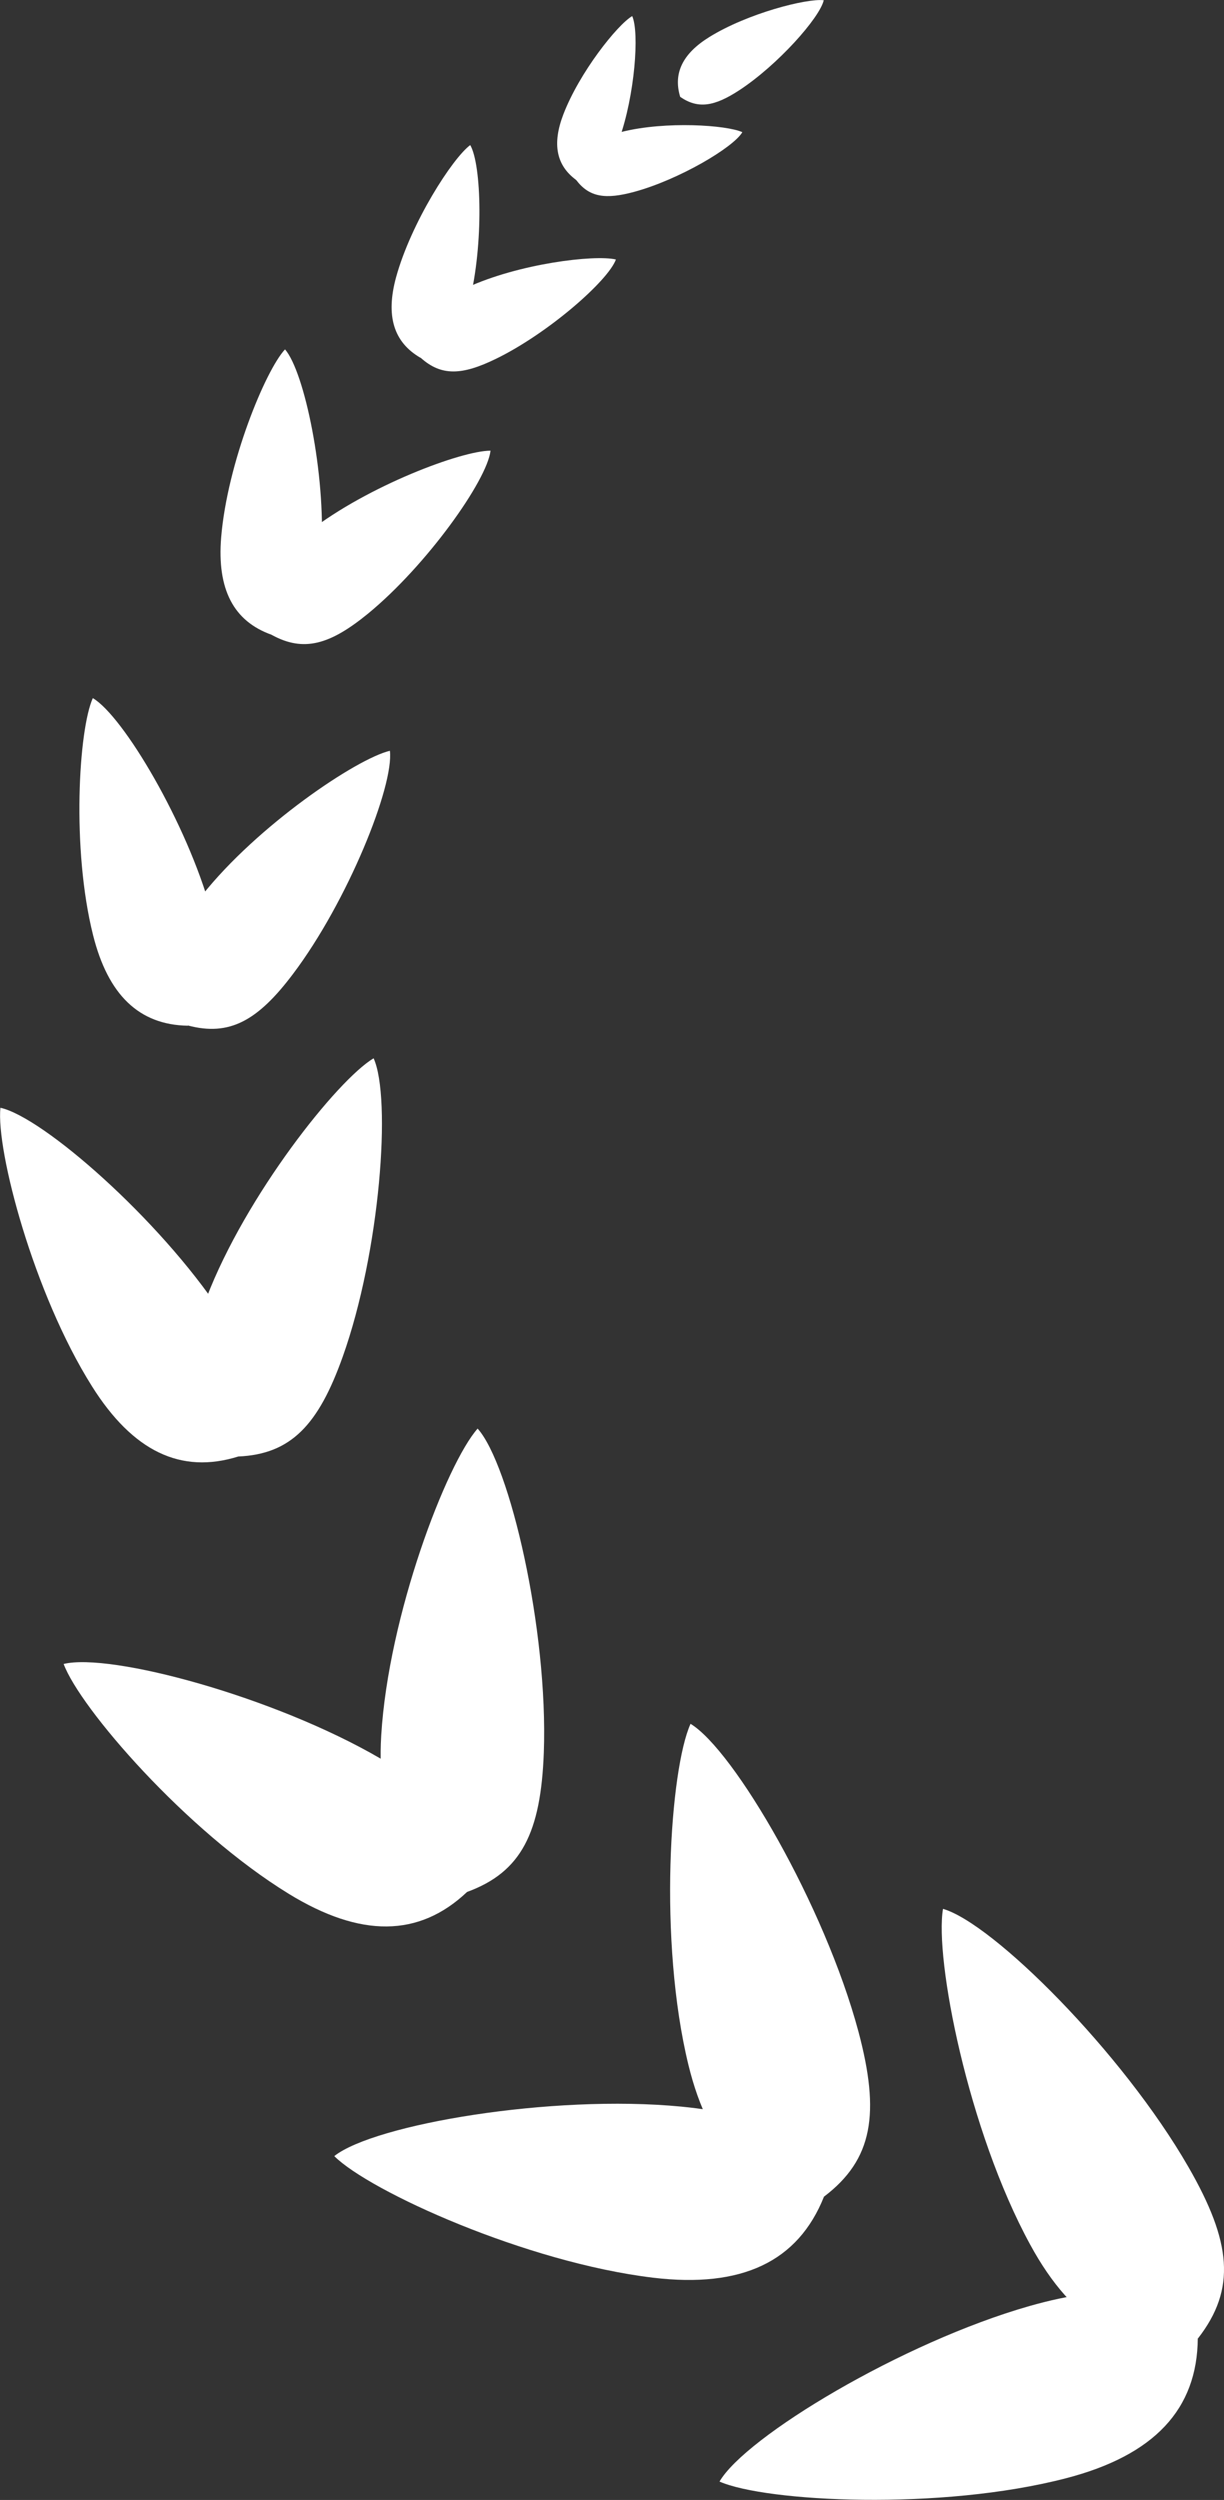
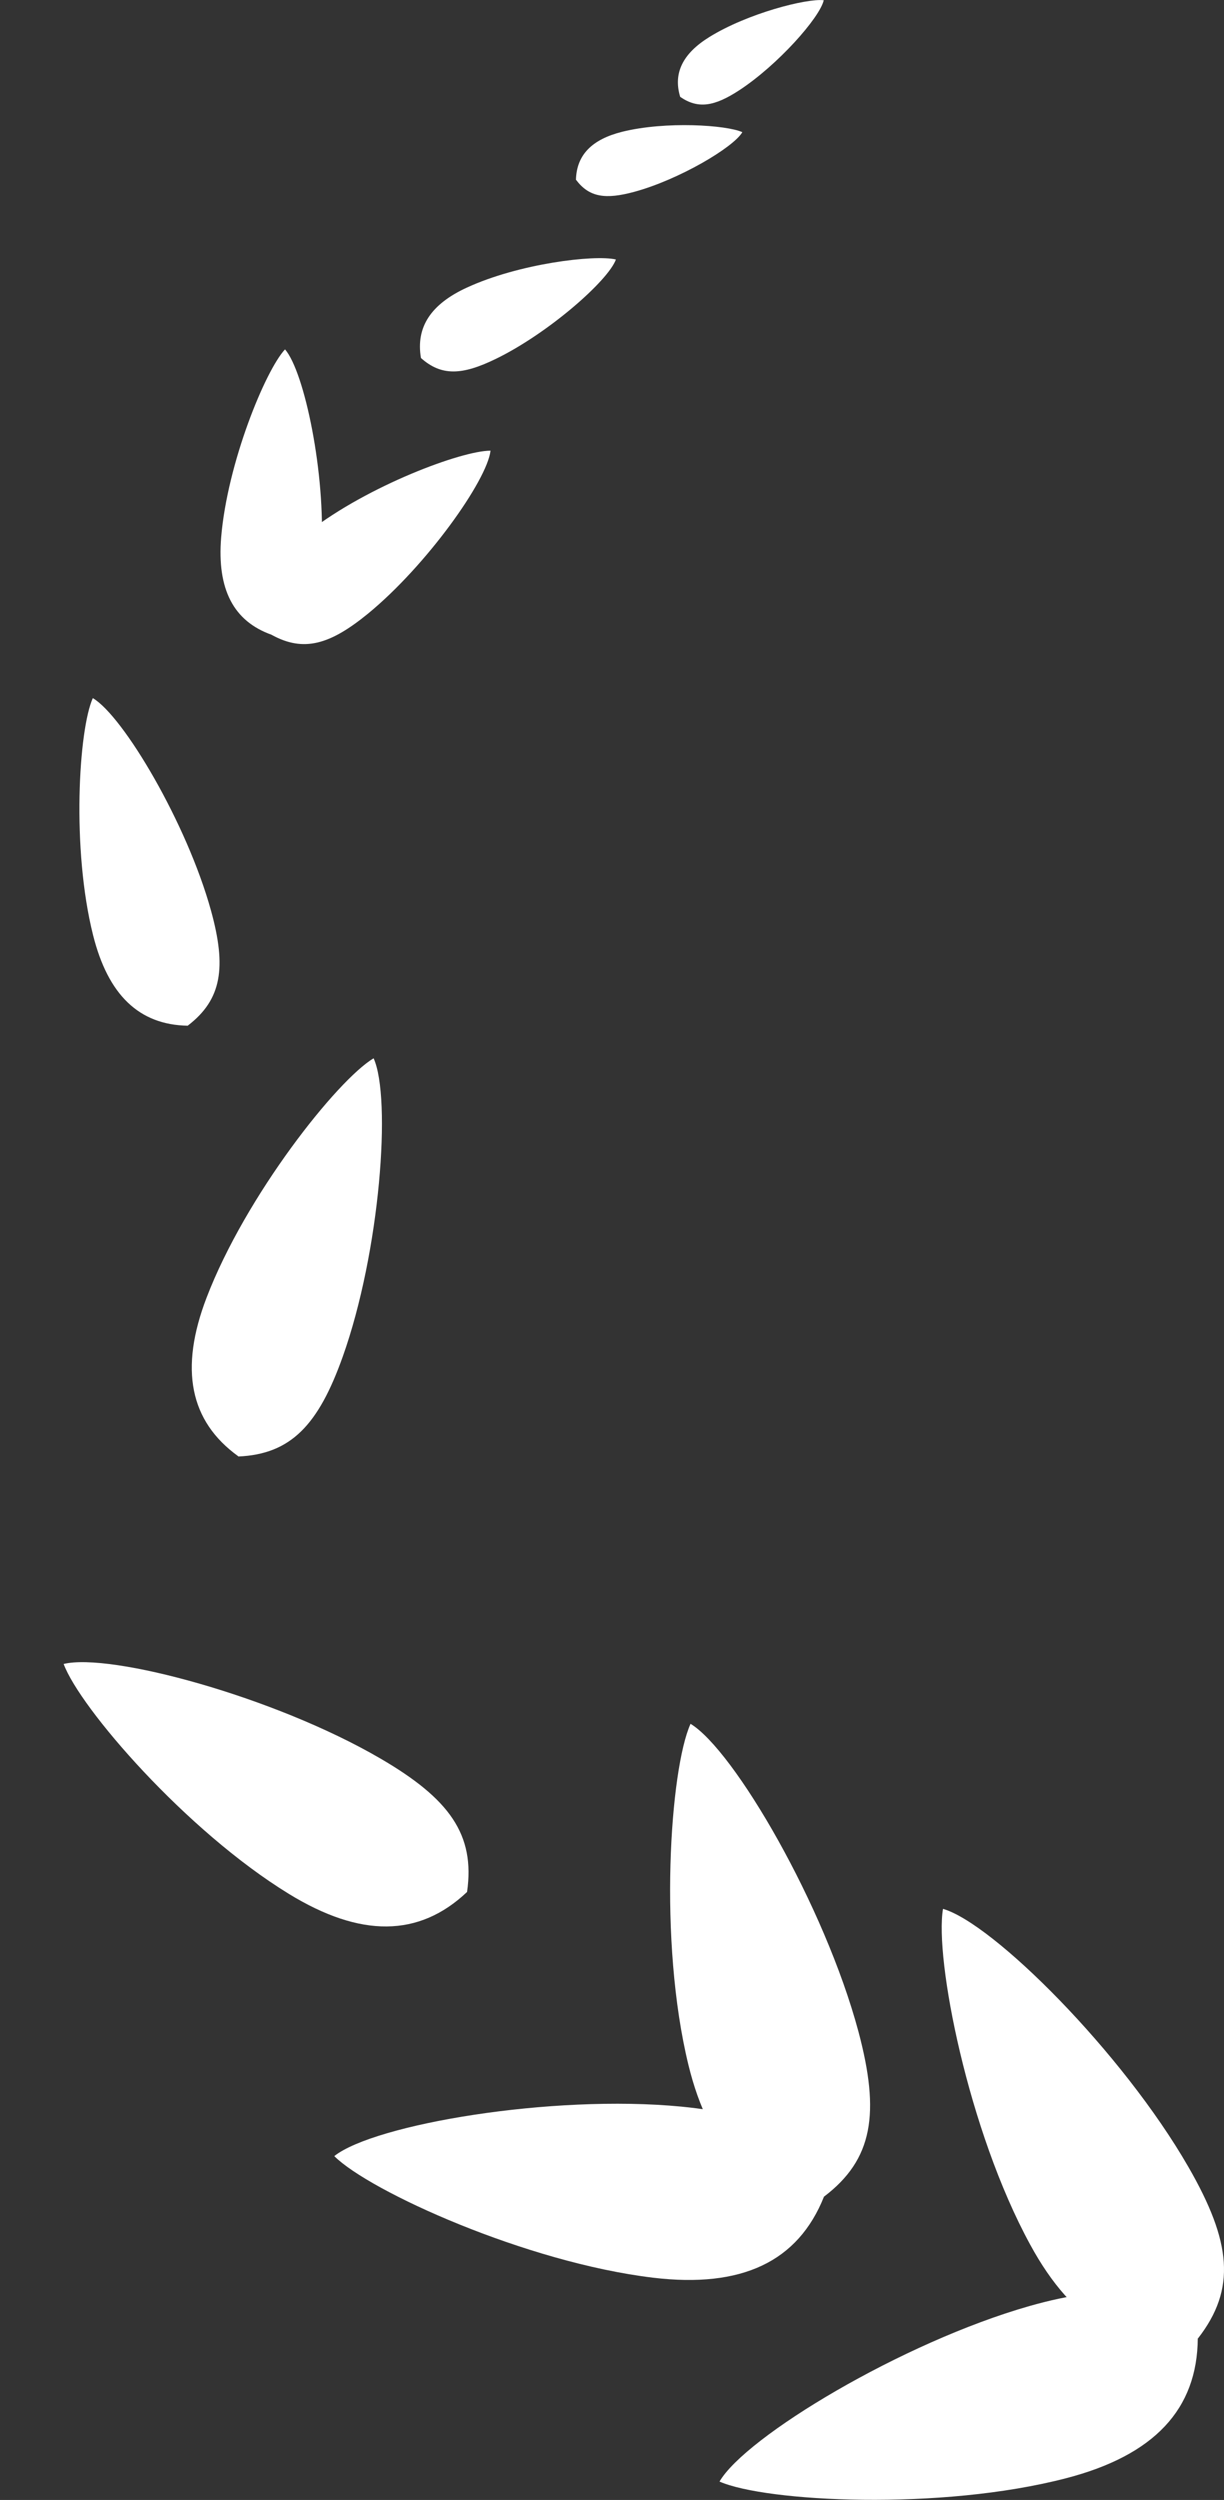
<svg xmlns="http://www.w3.org/2000/svg" id="_레이어_2" data-name="레이어_2" viewBox="0 0 57.89 118.21">
  <rect x="0" y="0" width="57.89" height="118.21" fill="#333333" stroke="none" />
  <defs>
    <style>
      .cls-1 {
        fill: #fff;
        fill-rule: evenodd;
      }
    </style>
  </defs>
  <g id="Layer_1">
    <path class="cls-1" d="M56.66,110.57c1.82-2.34,1.58-4.57-.45-8.1-3.13-5.44-9.25-11.53-11.61-12.21-.4,2.35,1.18,10.48,4.12,15.87,2.05,3.77,4.65,5.23,7.93,4.44h0Z" />
    <path class="cls-1" d="M56.66,110.57c-1.83-2.33-4.05-2.64-7.97-1.53-6.03,1.72-13.43,6.18-14.66,8.3,2.19.96,10.45,1.39,16.4-.16,4.15-1.08,6.2-3.25,6.22-6.62h0Z" />
    <path class="cls-1" d="M38.97,103.87c2.32-1.76,2.66-3.94,1.63-7.81-1.6-5.96-5.88-13.3-7.94-14.55-.97,2.14-1.53,10.26-.1,16.13,1,4.1,3.1,6.15,6.41,6.22h0Z" />
    <path class="cls-1" d="M38.97,103.87c-.83-2.79-2.76-3.87-6.75-4.26-6.14-.59-14.52.84-16.41,2.34,1.66,1.66,9.07,5.03,15.08,5.75,4.19.5,6.85-.75,8.08-3.83h0Z" />
-     <path class="cls-1" d="M22.09,89.46c2.58-.94,3.49-2.82,3.63-6.59.21-5.82-1.61-13.62-3.13-15.32-1.47,1.66-4.22,8.83-4.56,14.52-.24,3.97,1.09,6.41,4.06,7.39h0Z" />
    <path class="cls-1" d="M22.09,89.46c.39-2.72-.84-4.41-4.1-6.31-5.03-2.93-12.77-5.01-14.98-4.47.77,2.08,5.79,7.89,10.65,10.87,3.39,2.08,6.16,2.06,8.43-.09h0Z" />
    <path class="cls-1" d="M11.27,68.87c2.49-.11,3.79-1.49,4.94-4.72,1.77-4.97,2.31-12.23,1.46-14.11-1.72,1.03-6.05,6.49-7.9,11.32-1.29,3.37-.8,5.84,1.5,7.5h0Z" />
-     <path class="cls-1" d="M11.27,68.87c1.41-2.07,1.09-3.94-.81-6.81C7.53,57.64,2.04,52.83.02,52.38c-.21,2.01,1.56,8.77,4.33,13.17,1.93,3.07,4.2,4.17,6.92,3.32h0Z" />
-     <path class="cls-1" d="M8.89,48.49c1.96.52,3.3-.22,4.97-2.44,2.58-3.42,4.78-8.89,4.58-10.55-1.59.38-6.27,3.54-8.88,6.83-1.82,2.29-2.05,4.32-.67,6.17h0Z" />
    <path class="cls-1" d="M8.89,48.49c1.6-1.23,1.83-2.75,1.09-5.43-1.14-4.13-4.15-9.2-5.59-10.05-.67,1.49-1.01,7.13.01,11.2.71,2.84,2.18,4.25,4.48,4.29h0Z" />
    <path class="cls-1" d="M12.87,30.03c1.49.81,2.73.46,4.53-1.01,2.78-2.28,5.64-6.31,5.8-7.71-1.37,0-5.8,1.66-8.58,3.82-1.93,1.51-2.52,3.12-1.76,4.89h0Z" />
    <path class="cls-1" d="M12.87,30.03c1.61-.54,2.19-1.69,2.33-4.02.21-3.58-.8-8.43-1.72-9.49-.93,1-2.73,5.38-3.02,8.89-.2,2.45.58,3.97,2.4,4.61h0Z" />
-     <path class="cls-1" d="M19.9,16.92c1.28-.19,1.88-.96,2.31-2.69.66-2.66.57-6.44.03-7.37-.84.62-2.8,3.67-3.51,6.26-.49,1.81-.12,3.06,1.16,3.8h0Z" />
    <path class="cls-1" d="M19.9,16.92c.97.87,1.95.83,3.55.05,2.47-1.2,5.31-3.69,5.68-4.7-1.02-.24-4.61.2-7.05,1.33-1.7.78-2.42,1.87-2.17,3.33h0Z" />
    <path class="cls-1" d="M27.25,8.51c.62.82,1.39.93,2.75.56,2.1-.57,4.68-2.09,5.11-2.82-.75-.34-3.62-.53-5.68-.02-1.44.36-2.16,1.1-2.19,2.27h0Z" />
-     <path class="cls-1" d="M27.25,8.51c1.03-.04,1.56-.61,2.04-1.94.73-2.05.96-5.03.61-5.81-.71.42-2.5,2.67-3.26,4.66-.53,1.39-.33,2.4.61,3.09h0Z" />
    <path class="cls-1" d="M32.17,4.58c.84.58,1.61.46,2.79-.31,1.82-1.19,3.81-3.43,4-4.26-.82-.09-3.6.62-5.41,1.74-1.26.78-1.72,1.71-1.38,2.83h0Z" />
  </g>
</svg>